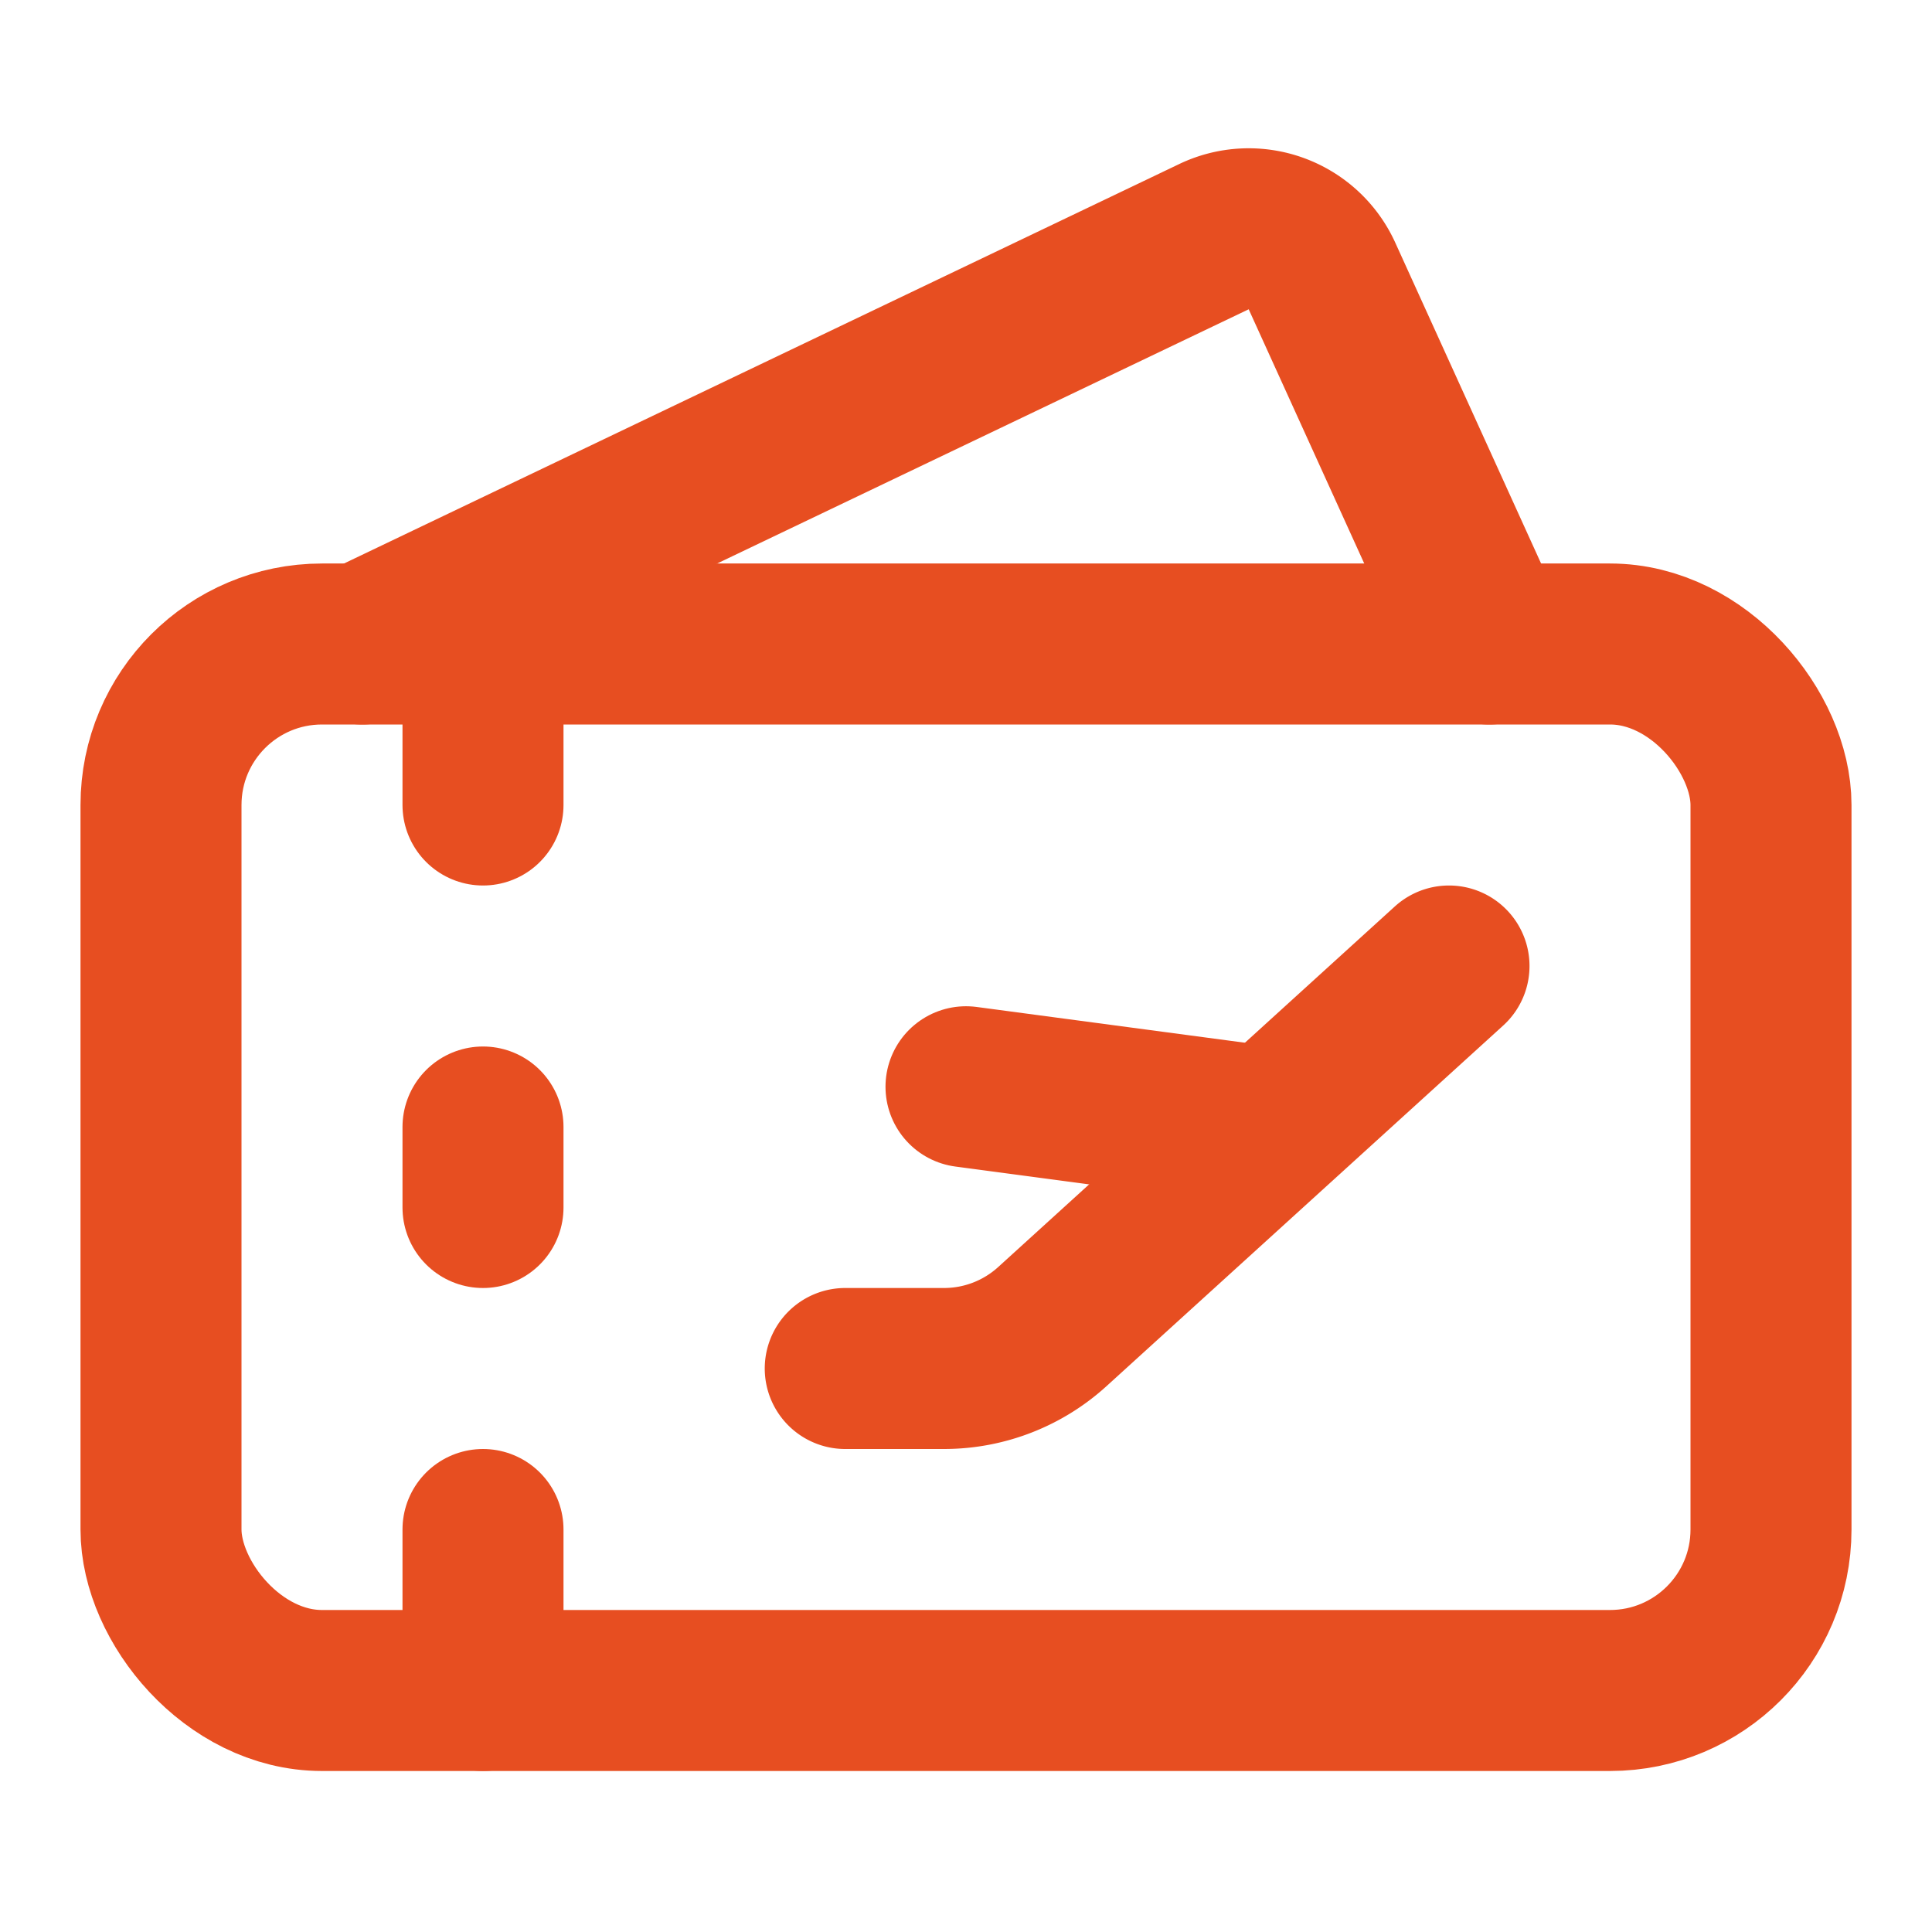
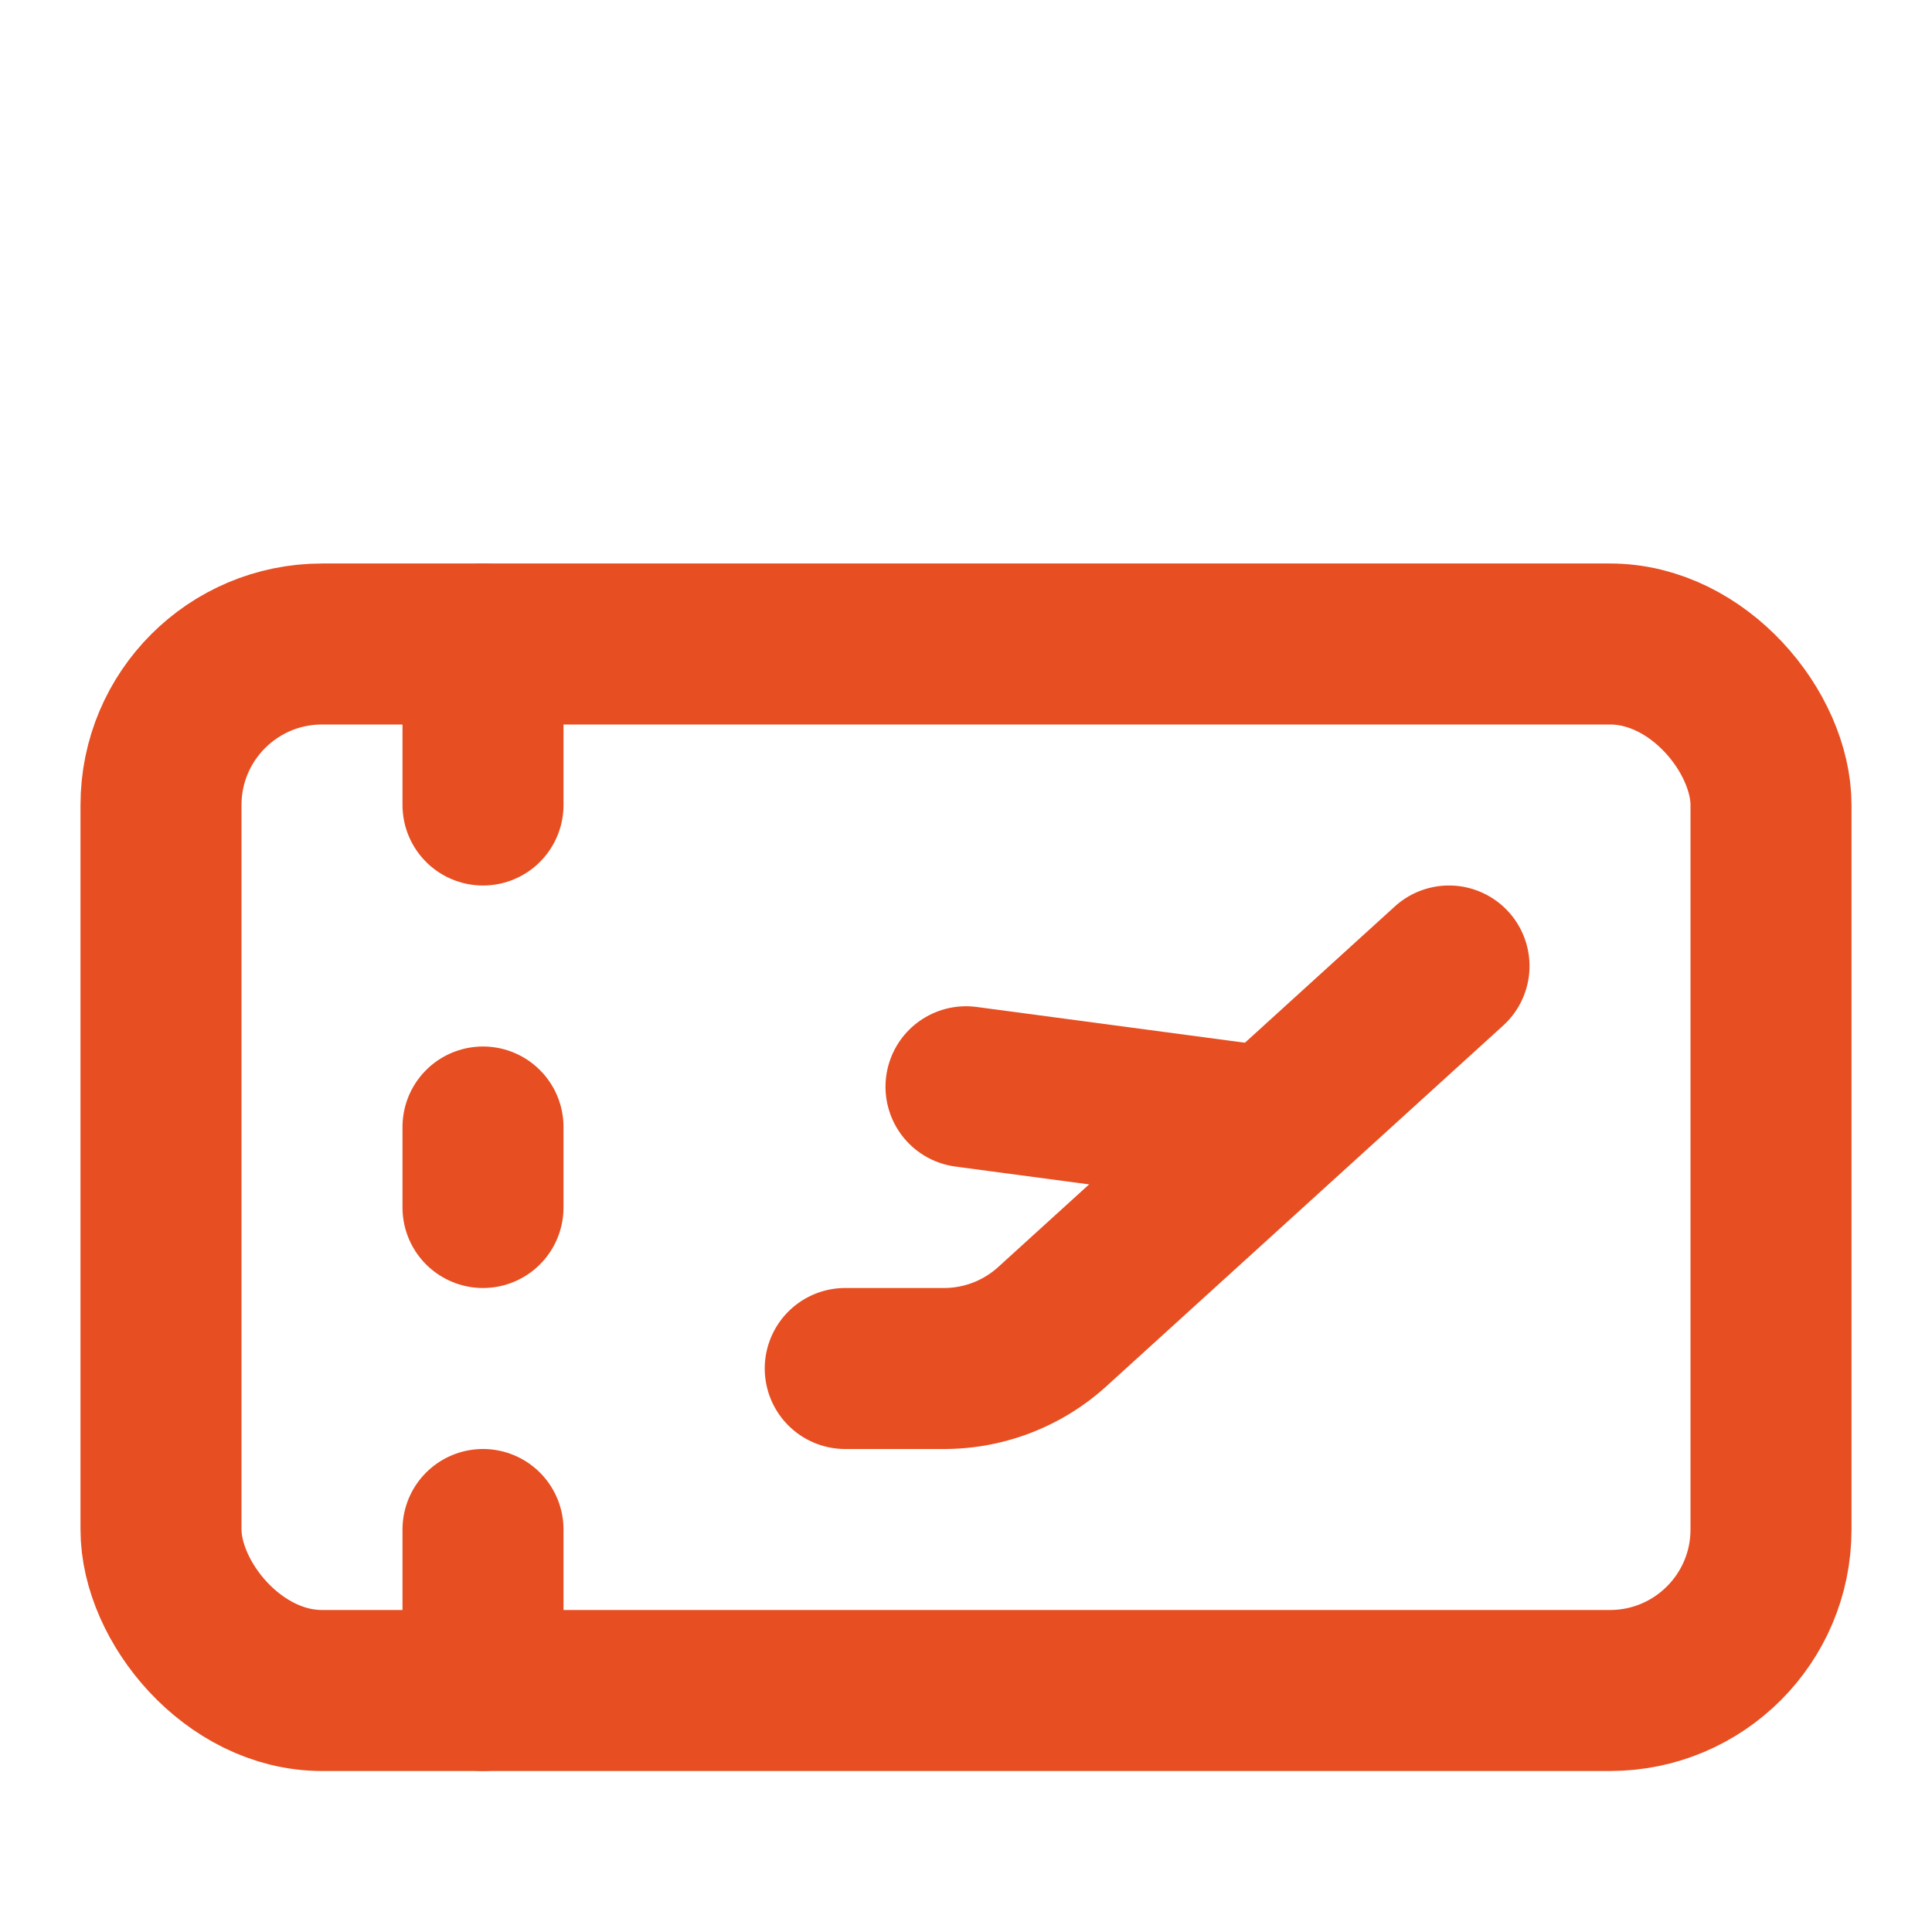
<svg xmlns="http://www.w3.org/2000/svg" width="24" height="24" viewBox="0 0 24 24" fill="none" stroke="rgb(231, 78, 33)" stroke-width="2" stroke-linecap="round" stroke-linejoin="round" class="lucide lucide-tickets-plane-icon lucide-tickets-plane">
  <path d="M10.5 17h1.227a2 2 0 0 0 1.345-.52L18 12" />
  <path d="m12 13.5 3.75.5" />
-   <path d="m4.5 8 10.58-5.06a1 1 0 0 1 1.342.488L18.5 8" />
  <path d="M6 10V8" />
  <path d="M6 14v1" />
  <path d="M6 19v2" />
  <rect x="2" y="8" width="20" height="13" rx="2" />
</svg>